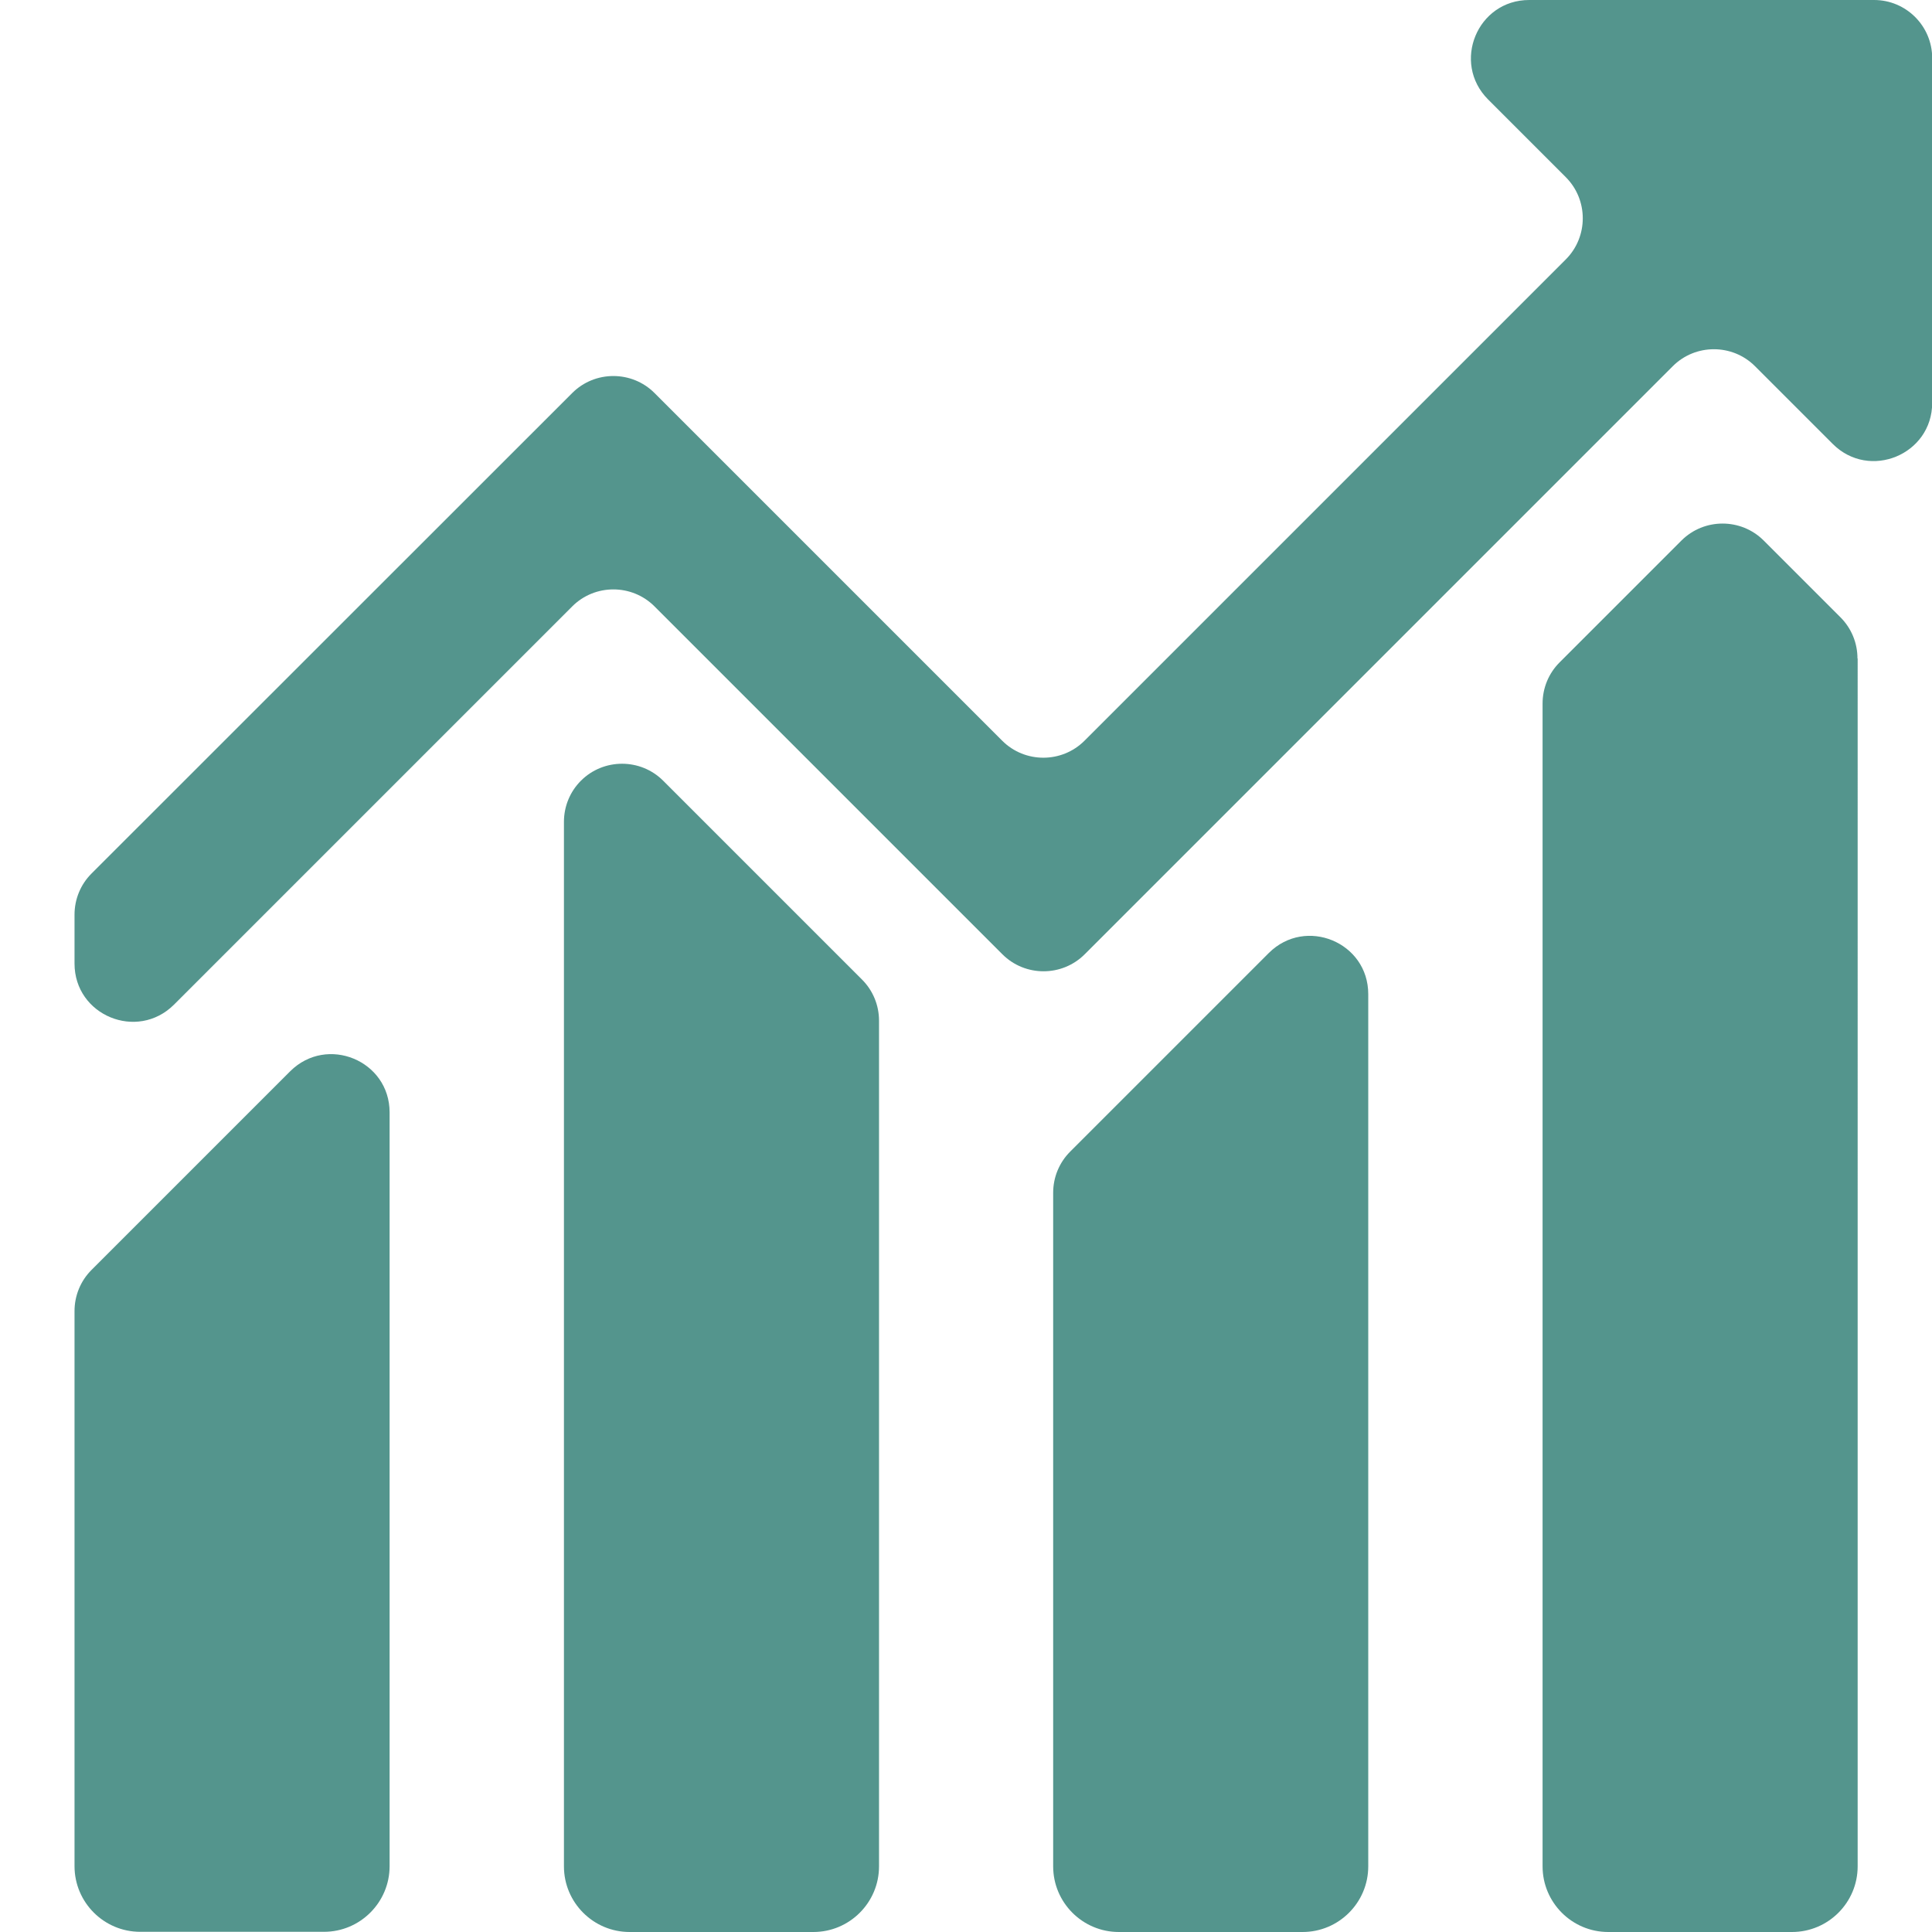
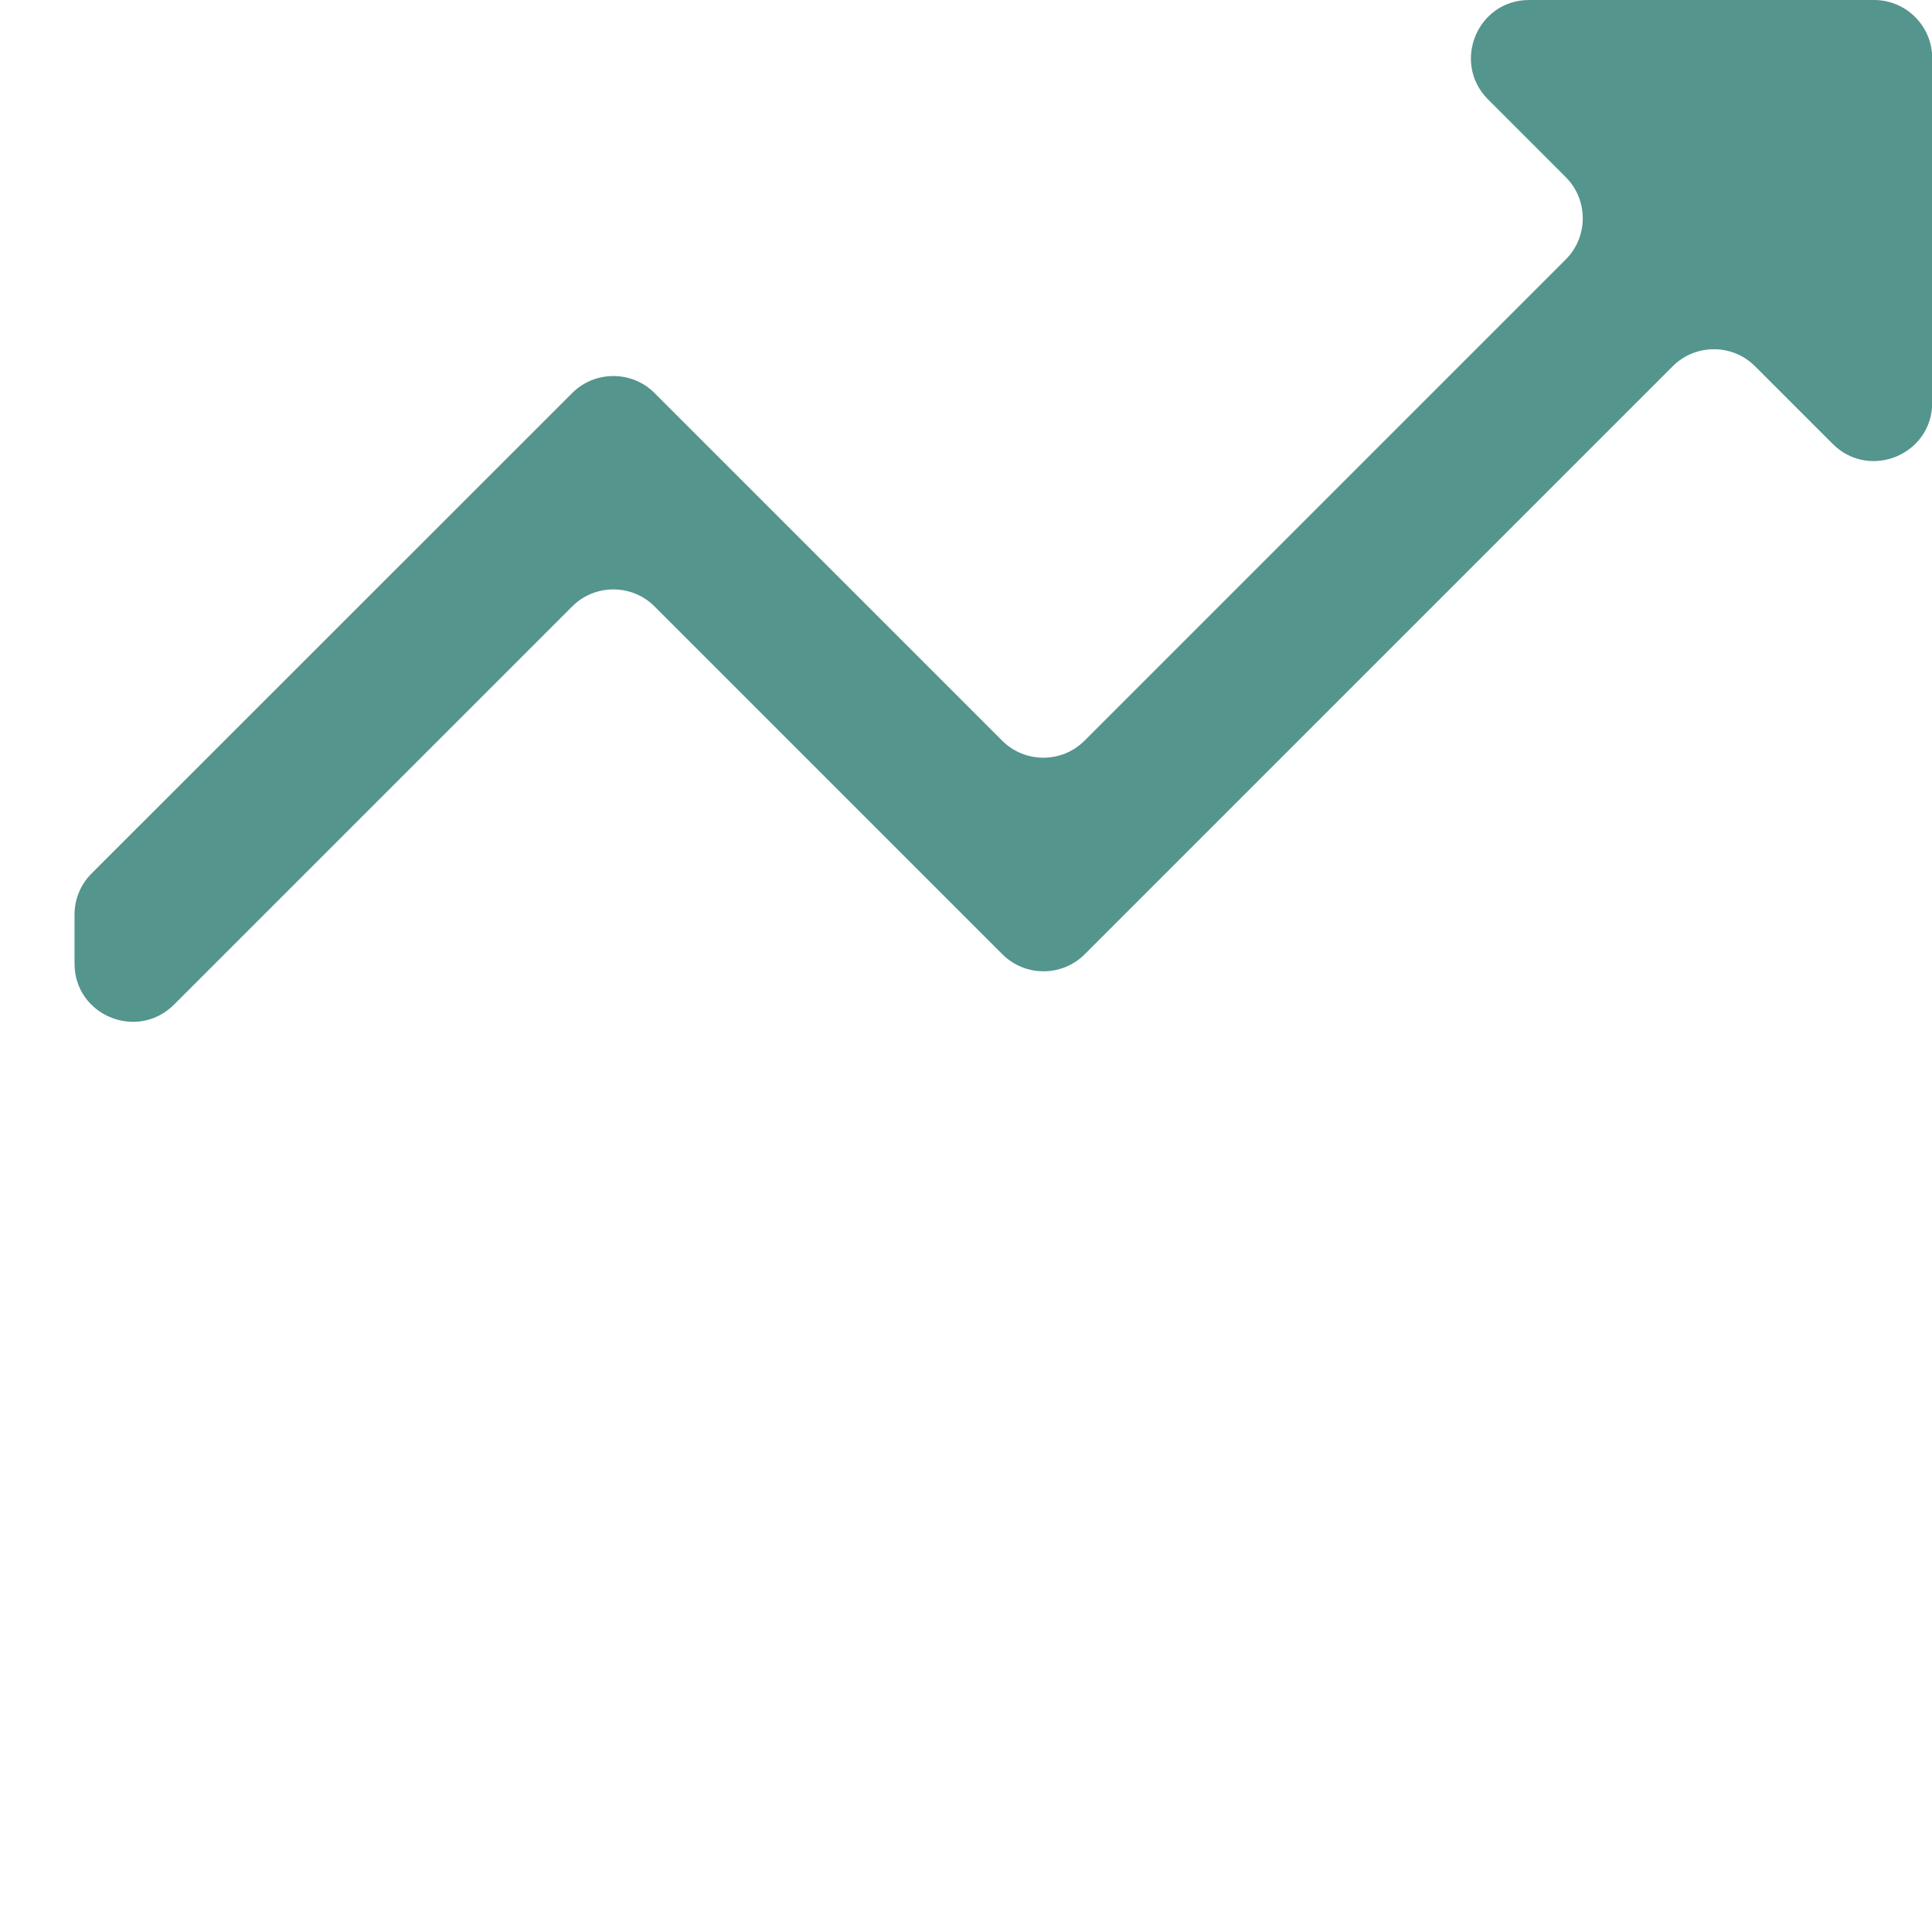
<svg xmlns="http://www.w3.org/2000/svg" t="1604989493009" class="icon" viewBox="0 0 1024 1024" version="1.1" p-id="50896" width="200" height="200">
  <defs>
    <style type="text/css" />
  </defs>
  <path d="M788.7 52.7l41.2 41.2c12 12 12 31.6 0 43.6L574.8 392.6c-12 12-31.6 12-43.6 0L346.9 208.3c-12-12-31.6-12-43.6 0L48.5 463c-5.8 5.8-9 13.6-9 21.8v25.9c0 27.5 33.2 41.2 52.7 21.8l211.1-211.1c12-12 31.6-12 43.6 0L496.5 471l34.8 34.8c12 12 31.6 12 43.6 0l34.8-34.8 276.9-276.9c12-12 31.6-12 43.6 0l41.2 41.2c19.4 19.4 52.7 5.7 52.7-21.8V30.8c0-17-13.8-30.8-30.8-30.8H810.5c-27.5 0-41.2 33.2-21.8 52.7z" p-id="50897" fill="#54958d" />
-   <path d="M984.5 349c0-8.2-3.2-16-9-21.8l-40.7-40.7c-12-12-31.6-12-43.6 0l-64.6 64.6c-5.8 5.8-9 13.6-9 21.8v616.3c0 19.2 15.6 34.8 34.8 34.8h97.4c19.2 0 34.8-15.6 34.8-34.8V349h-0.1zM725.2 526.9c0-27.5-33.2-41.2-52.7-21.8L567.2 610.4c-5.8 5.8-9 13.6-9 21.8v357c0 19.2 15.6 34.8 34.8 34.8h97.4c19.2 0 34.8-15.6 34.8-34.8V526.9zM465.9 541c0-8.2-3.2-16-9-21.8L351.5 413.8c-12-12-31.6-12-43.6 0-5.8 5.8-9 13.6-9 21.8v553.6c0 19.2 15.6 34.8 34.8 34.8h97.4c19.2 0 34.8-15.6 34.8-34.8V541zM206.5 589.6c0-27.5-33.2-41.2-52.7-21.8L48.5 673.1c-5.8 5.8-9 13.6-9 21.8v294.2c0 19.2 15.6 34.8 34.8 34.8h97.4c19.2 0 34.8-15.6 34.8-34.8V589.6z" fill="#54958d" p-id="50898" />
</svg>